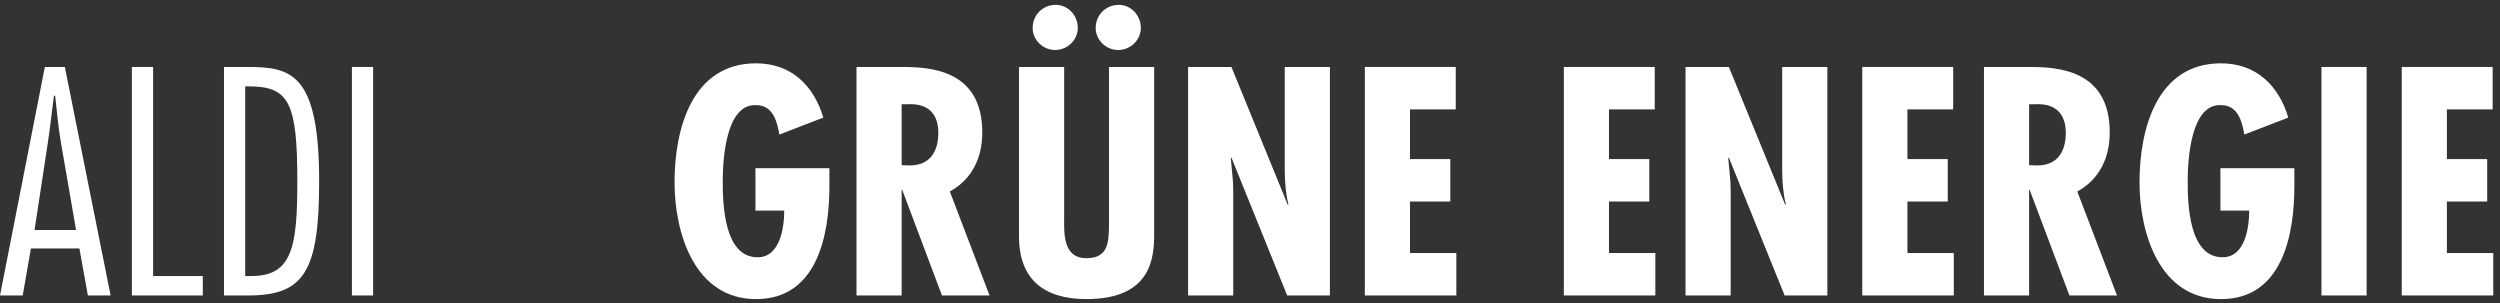
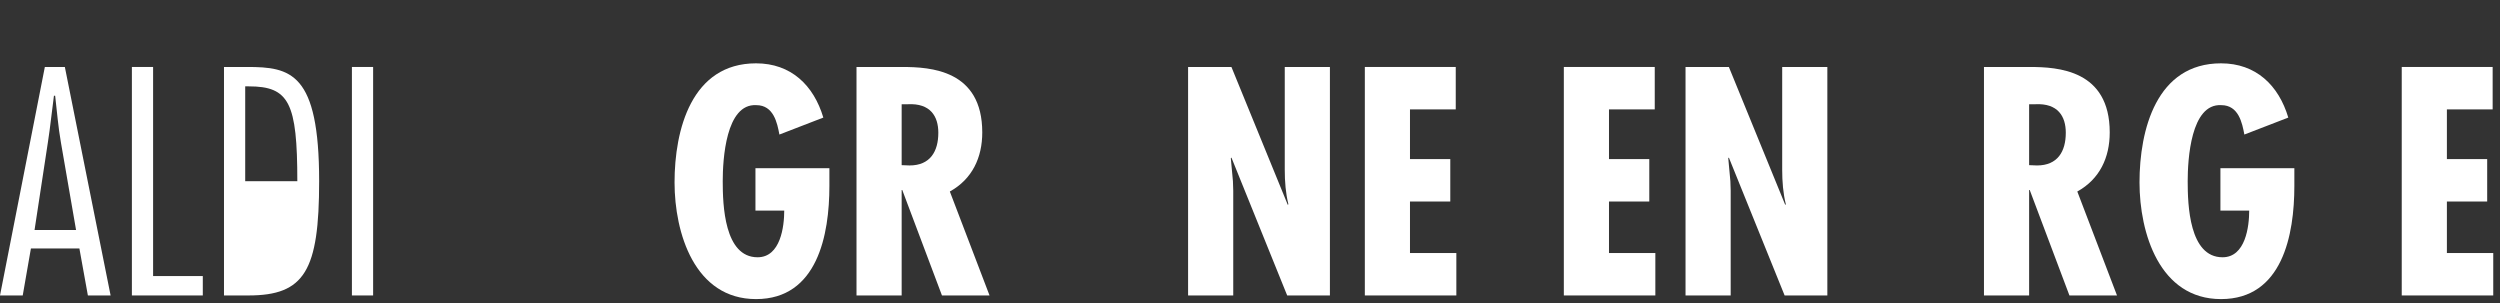
<svg xmlns="http://www.w3.org/2000/svg" width="330" height="40" viewBox="0 0 330 40" fill="none">
  <rect x="0" y="0" width="330" height="40" fill="#333333" stroke="none" />
  <path d="M8.56 8.84H5.92L0 39H3L4.08 32.8H10.48L11.6 39H14.6L8.56 8.84ZM4.56 30.36L6.32 18.8C6.64 16.76 6.84 14.68 7.12 12.64H7.28C7.52 14.68 7.68 16.76 8.04 18.8L10.04 30.36H4.56Z" fill="white" />
  <path d="M20.209 8.84H17.409V39H26.769V36.44H20.209V8.84Z" fill="white" />
-   <path d="M29.567 39H32.807C40.207 39 42.127 35.72 42.127 23.92C42.127 9.56 38.367 8.84 32.607 8.84H29.567V39ZM32.367 11.4H32.847C38.167 11.4 39.247 13.56 39.247 23.92C39.247 32.64 38.567 36.44 33.167 36.44H32.367V11.4Z" fill="white" />
+   <path d="M29.567 39H32.807C40.207 39 42.127 35.72 42.127 23.92C42.127 9.56 38.367 8.84 32.607 8.84H29.567V39ZM32.367 11.4H32.847C38.167 11.4 39.247 13.56 39.247 23.92H32.367V11.4Z" fill="white" />
  <path d="M49.252 8.84H46.452V39H49.252V8.84Z" fill="white" />
  <path d="M99.72 22.2V27.8H103.52C103.52 29.88 103.04 33.96 100 33.96C95.6 33.96 95.4 27.04 95.4 23.92C95.4 21.08 95.8 13.64 99.84 13.88C102.12 13.88 102.6 16.24 102.88 17.76L108.68 15.52C107.4 11.24 104.4 8.36 99.8 8.36C91.28 8.36 89.04 17.12 89.04 24.08C89.04 30.76 91.68 39.48 99.8 39.48C107.92 39.48 109.48 30.96 109.48 24.56V22.2H99.72Z" fill="white" />
  <path d="M119.019 39V25.08H119.099L124.339 39H130.619L125.379 25.28C128.339 23.64 129.659 20.8 129.659 17.48C129.659 9.24 122.859 8.84 119.059 8.84H113.059V39H119.019ZM119.019 13.76H119.819C122.819 13.6 123.859 15.36 123.859 17.52C123.859 20 122.779 21.84 120.059 21.84L119.019 21.8V13.76Z" fill="white" />
-   <path d="M134.51 8.84V31.24C134.51 36.88 137.83 39.48 143.39 39.48C151.99 39.48 152.35 34.04 152.35 30.84V8.84H146.39V29.64C146.35 31.88 146.35 34.08 143.43 34.08C140.19 34.08 140.47 30.64 140.47 28.36V8.84H134.51ZM142.27 3.68C142.27 2.04 140.99 0.64 139.35 0.64C137.63 0.64 136.31 2 136.31 3.68C136.31 5.28 137.67 6.6 139.27 6.6C140.91 6.6 142.27 5.28 142.27 3.68ZM150.59 3.68C150.59 2.04 149.31 0.64 147.67 0.64C145.95 0.64 144.63 2 144.63 3.68C144.63 5.28 145.99 6.6 147.59 6.6C149.23 6.6 150.59 5.28 150.59 3.68Z" fill="white" />
  <path d="M156.828 8.84V39H162.788V25.16L162.748 23.92L162.468 20.88L162.548 20.8L169.908 39H175.548V8.84H169.588V22.4C169.588 23.96 169.708 25.52 170.068 26.96L169.988 27.04L162.548 8.84H156.828Z" fill="white" />
  <path d="M180.158 8.84V39H192.238V33.4H186.117V26.6H191.438V21H186.117V14.44H192.158V8.84H180.158Z" fill="white" />
  <path d="M206.426 8.84V39H218.506V33.4H212.386V26.6H217.706V21H212.386V14.44H218.426V8.84H206.426Z" fill="white" />
  <path d="M222.49 8.84V39H228.45V25.16L228.41 23.92L228.13 20.88L228.21 20.8L235.57 39H241.21V8.84H235.25V22.4C235.25 23.96 235.37 25.52 235.73 26.96L235.65 27.04L228.21 8.84H222.49Z" fill="white" />
-   <path d="M245.82 8.84V39H257.9V33.4H251.78V26.6H257.1V21H251.78V14.44H257.82V8.84H245.82Z" fill="white" />
  <path d="M267.844 39V25.08H267.924L273.164 39H279.444L274.204 25.28C277.164 23.64 278.484 20.8 278.484 17.48C278.484 9.24 271.684 8.84 267.884 8.84H261.884V39H267.844ZM267.844 13.76H268.644C271.644 13.6 272.684 15.36 272.684 17.52C272.684 20 271.604 21.84 268.884 21.84L267.844 21.8V13.76Z" fill="white" />
  <path d="M293.095 22.2V27.8H296.895C296.895 29.88 296.415 33.96 293.375 33.96C288.975 33.96 288.775 27.04 288.775 23.92C288.775 21.08 289.175 13.64 293.215 13.88C295.495 13.88 295.975 16.24 296.255 17.76L302.055 15.52C300.775 11.24 297.775 8.36 293.175 8.36C284.655 8.36 282.415 17.12 282.415 24.08C282.415 30.76 285.055 39.48 293.175 39.48C301.295 39.48 302.855 30.96 302.855 24.56V22.2H293.095Z" fill="white" />
-   <path d="M306.434 8.84V39H312.394V8.84H306.434Z" fill="white" />
  <path d="M317.029 8.84V39H329.109V33.4H322.989V26.6H328.309V21H322.989V14.44H329.029V8.84H317.029Z" fill="white" />
</svg>